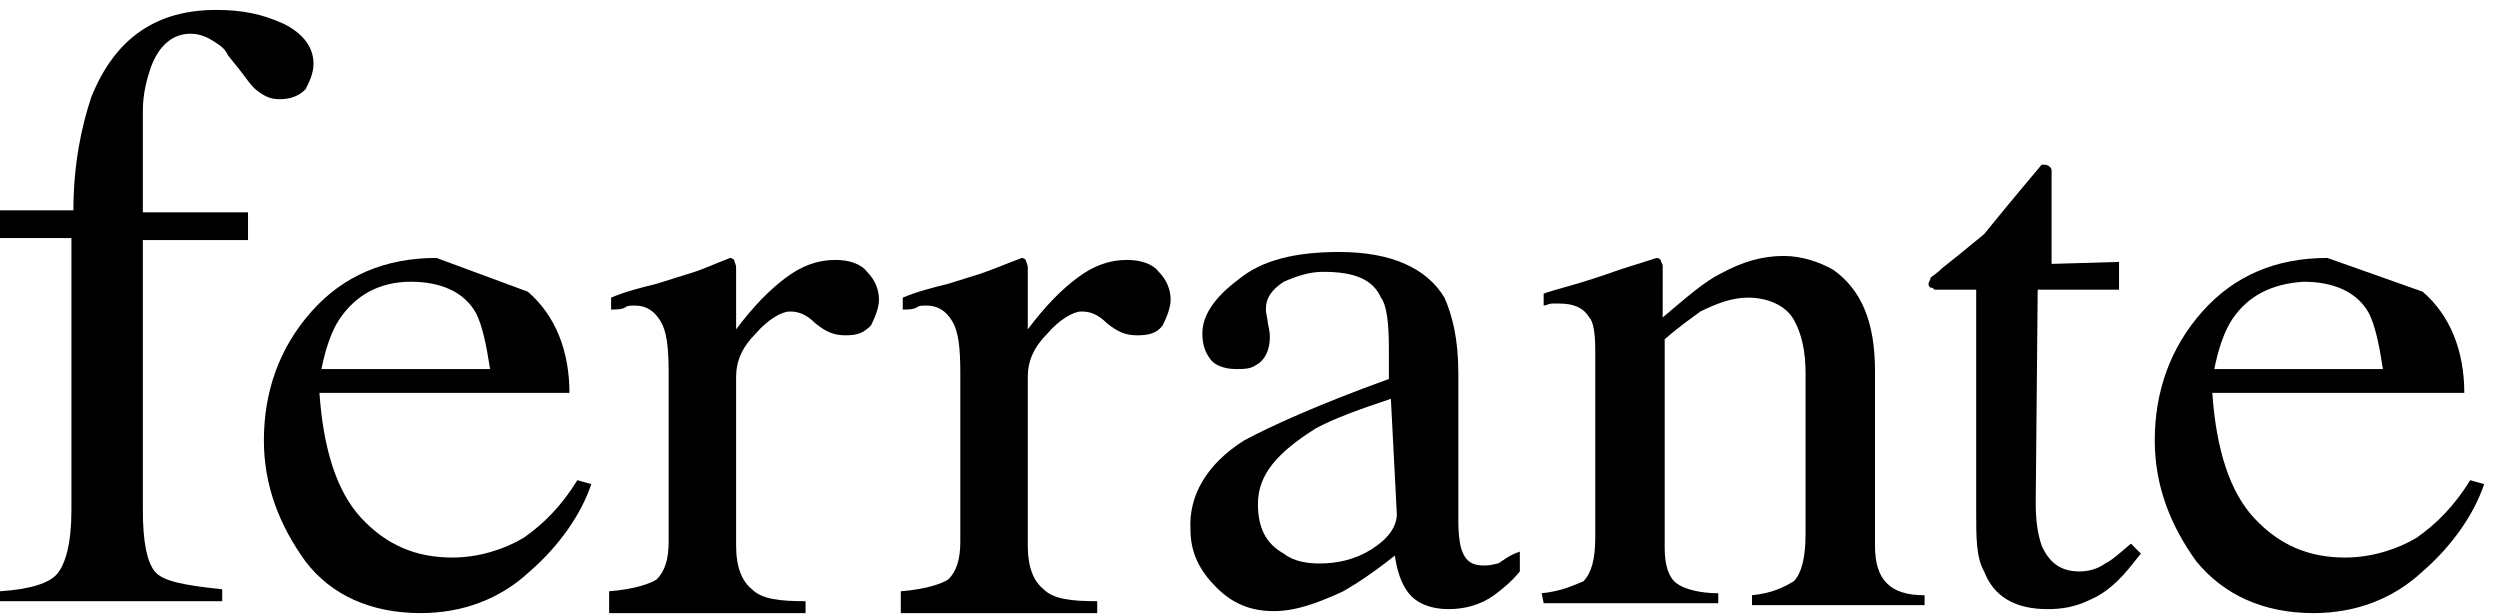
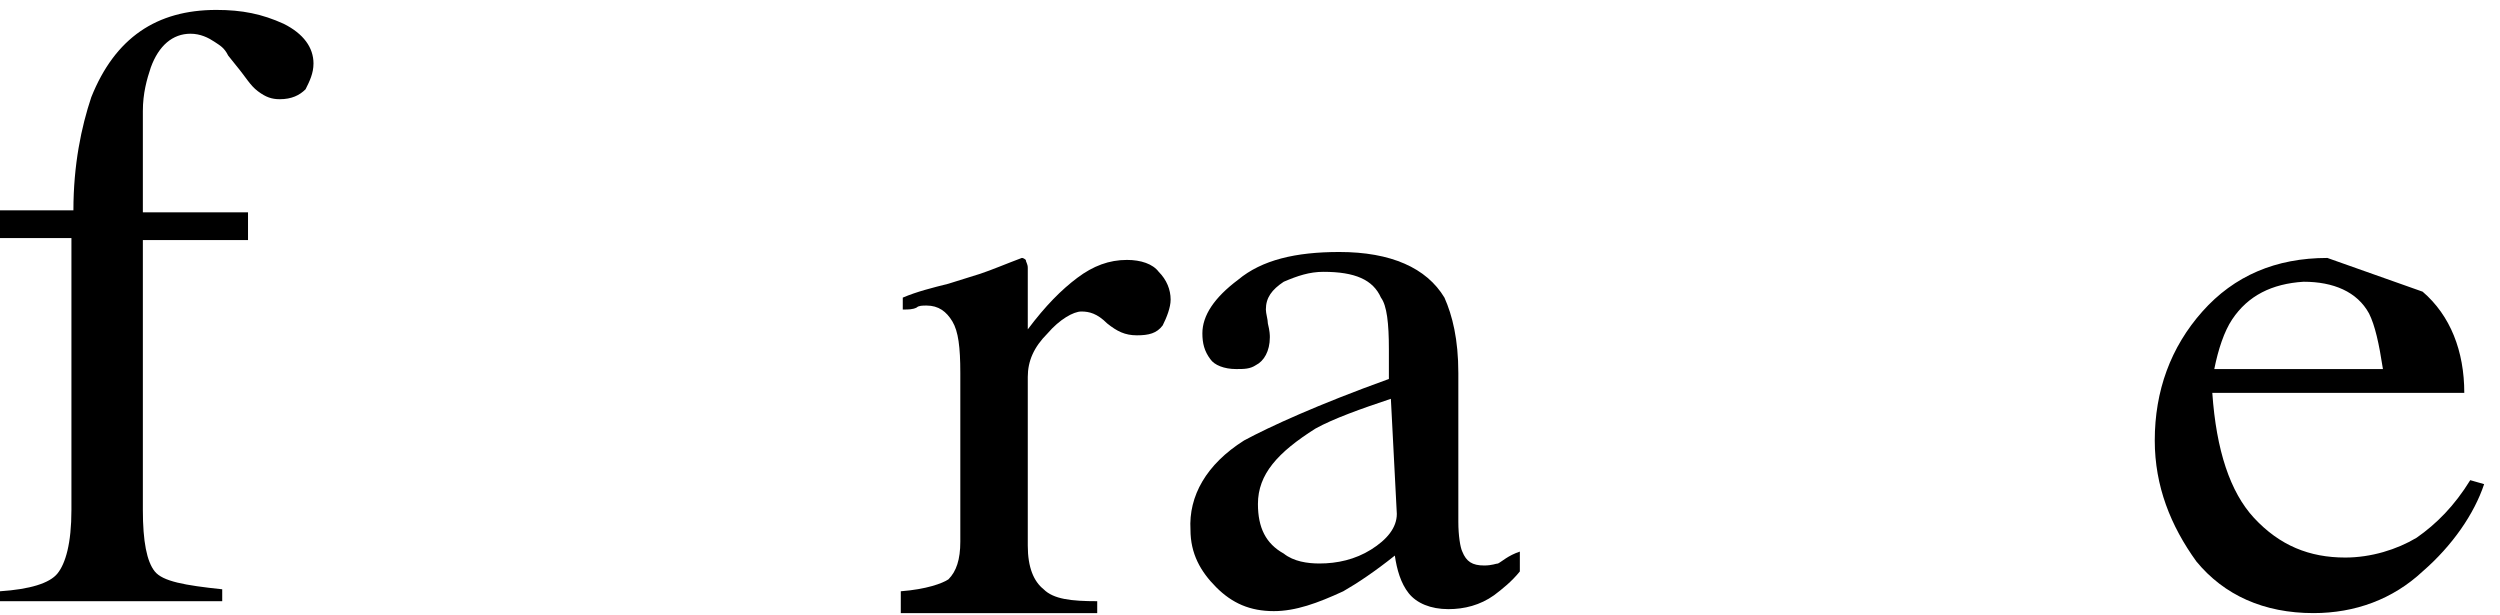
<svg xmlns="http://www.w3.org/2000/svg" version="1.1" id="Livello_1" x="0px" y="0px" viewBox="0 0 126 31" style="enable-background:new 0 0 126 31;" xml:space="preserve">
  <g>
    <g>
      <path d="M0,29.8c1.5-0.1,2.5-0.4,2.9-0.9c0.4-0.5,0.7-1.5,0.7-3.2V12H0v-1.4h3.7c0-2.3,0.4-4.2,0.9-5.7c1.2-3,3.3-4.4,6.3-4.4    c1.3,0,2.3,0.2,3.4,0.7c1,0.5,1.5,1.2,1.5,2c0,0.5-0.2,0.9-0.4,1.3C15.1,4.8,14.7,5,14.1,5c-0.4,0-0.7-0.1-1.1-0.4    c-0.4-0.3-0.6-0.7-1.1-1.3l-0.4-0.5c-0.2-0.4-0.4-0.5-0.7-0.7c-0.3-0.2-0.7-0.4-1.2-0.4C8.7,1.7,8,2.3,7.6,3.4    C7.4,4,7.2,4.7,7.2,5.6v5.1h5.3v1.4H7.2v13.6c0,1.6,0.2,2.6,0.6,3.1c0.4,0.5,1.5,0.7,3.4,0.9v0.6H0V29.8z" />
    </g>
    <g>
-       <path d="M26.6,14.7c1.4,1.2,2.1,3,2.1,5.1H16.1c0.2,2.9,0.9,5,2.1,6.3c1.3,1.4,2.8,2,4.6,2c1.3,0,2.6-0.4,3.6-1    c1-0.7,1.9-1.6,2.7-2.9l0.7,0.2c-0.5,1.5-1.6,3.1-3.1,4.4c-1.5,1.4-3.4,2.1-5.5,2.1c-2.5,0-4.5-0.9-5.8-2.6    c-1.3-1.8-2.1-3.8-2.1-6.1c0-2.5,0.8-4.7,2.4-6.5c1.6-1.8,3.7-2.7,6.3-2.7L26.6,14.7z M17.1,16.1c-0.4,0.6-0.7,1.5-0.9,2.5h8.5    c-0.2-1.3-0.4-2.2-0.7-2.8c-0.6-1.1-1.8-1.6-3.3-1.6C19.1,14.2,17.9,14.9,17.1,16.1z" />
-     </g>
+       </g>
    <g>
-       <path d="M30.7,29.8c1.3-0.1,2.1-0.4,2.4-0.6c0.4-0.4,0.6-1,0.6-1.9v-8.5c0-1.3-0.1-2.1-0.4-2.6c-0.3-0.5-0.7-0.8-1.3-0.8    c-0.2,0-0.4,0-0.5,0.1c-0.2,0.1-0.4,0.1-0.7,0.1v-0.6c0.7-0.3,1.5-0.5,2.3-0.7l1.6-0.5c0.7-0.2,1.3-0.5,2.1-0.8    c0.1,0,0.2,0.1,0.2,0.1c0,0.1,0.1,0.2,0.1,0.4v3.1c0.9-1.2,1.7-2,2.5-2.6c0.8-0.6,1.6-0.9,2.5-0.9c0.7,0,1.3,0.2,1.6,0.6    c0.4,0.4,0.6,0.9,0.6,1.4c0,0.4-0.2,0.9-0.4,1.3c-0.4,0.4-0.7,0.5-1.3,0.5s-1-0.2-1.5-0.6c-0.5-0.5-0.9-0.6-1.3-0.6    c-0.4,0-1.1,0.4-1.7,1.1c-0.7,0.7-1,1.4-1,2.2v8.5c0,1.1,0.3,1.8,0.8,2.2c0.5,0.5,1.4,0.6,2.7,0.6v0.6h-9.9L30.7,29.8z" />
-     </g>
+       </g>
    <g>
      <path d="M45.4,29.8c1.3-0.1,2.1-0.4,2.4-0.6c0.4-0.4,0.6-1,0.6-1.9v-8.5c0-1.3-0.1-2.1-0.4-2.6c-0.3-0.5-0.7-0.8-1.3-0.8    c-0.2,0-0.4,0-0.5,0.1c-0.2,0.1-0.4,0.1-0.7,0.1v-0.6c0.7-0.3,1.5-0.5,2.3-0.7l1.6-0.5c0.6-0.2,1.3-0.5,2.1-0.8    c0.1,0,0.2,0.1,0.2,0.1c0,0.1,0.1,0.2,0.1,0.4v3.1c0.9-1.2,1.7-2,2.5-2.6c0.8-0.6,1.6-0.9,2.5-0.9c0.7,0,1.3,0.2,1.6,0.6    c0.4,0.4,0.6,0.9,0.6,1.4c0,0.4-0.2,0.9-0.4,1.3c-0.3,0.4-0.7,0.5-1.3,0.5s-1-0.2-1.5-0.6c-0.5-0.5-0.9-0.6-1.3-0.6    c-0.4,0-1.1,0.4-1.7,1.1c-0.7,0.7-1,1.4-1,2.2v8.5c0,1.1,0.3,1.8,0.8,2.2c0.5,0.5,1.4,0.6,2.7,0.6v0.6h-9.9L45.4,29.8z" />
    </g>
    <g>
      <path d="M62.7,22.2c1.3-0.7,3.7-1.8,7.3-3.1v-1.5c0-1.3-0.1-2.2-0.4-2.6c-0.4-0.9-1.3-1.3-2.9-1.3c-0.7,0-1.3,0.2-2,0.5    c-0.6,0.4-0.9,0.8-0.9,1.4c0,0.2,0.1,0.5,0.1,0.7c0.1,0.4,0.1,0.6,0.1,0.7c0,0.7-0.3,1.2-0.7,1.4c-0.3,0.2-0.6,0.2-1,0.2    c-0.6,0-1.1-0.2-1.3-0.5c-0.3-0.4-0.4-0.8-0.4-1.3c0-0.9,0.6-1.8,1.8-2.7c1.2-1,2.9-1.4,5.1-1.4c2.6,0,4.4,0.8,5.3,2.3    c0.4,0.9,0.7,2.1,0.7,3.8v7.5c0,0.7,0.1,1.3,0.2,1.5c0.2,0.5,0.5,0.7,1.1,0.7c0.4,0,0.6-0.1,0.7-0.1c0.2-0.1,0.5-0.4,1.1-0.6v1    c-0.4,0.5-0.9,0.9-1.3,1.2c-0.7,0.5-1.5,0.7-2.3,0.7c-0.9,0-1.6-0.3-2-0.8c-0.4-0.5-0.6-1.2-0.7-1.9c-1,0.8-1.9,1.4-2.6,1.8    c-1.3,0.6-2.4,1-3.5,1c-1.2,0-2.1-0.4-2.9-1.2c-0.8-0.8-1.3-1.7-1.3-2.9C59.9,25,60.8,23.4,62.7,22.2z M70.1,20.1    c-1.5,0.5-2.9,1-3.8,1.5c-1.9,1.2-2.9,2.3-2.9,3.8c0,1.2,0.4,2,1.3,2.5c0.5,0.4,1.2,0.5,1.8,0.5c0.9,0,1.8-0.2,2.6-0.7    c0.8-0.5,1.3-1.1,1.3-1.8L70.1,20.1z" />
    </g>
    <g>
-       <path d="M77.7,29.9c1-0.1,1.6-0.4,2.1-0.6c0.4-0.4,0.6-1.1,0.6-2.2v-9.5c0-0.8-0.1-1.4-0.3-1.6c-0.3-0.5-0.8-0.7-1.5-0.7h-0.4    c-0.1,0-0.3,0.1-0.4,0.1v-0.6c0.5-0.2,1.9-0.5,3.8-1.2l1.9-0.6c0.1,0,0.2,0.1,0.2,0.1c0,0.1,0.1,0.2,0.1,0.3V16    c1.3-1.1,2.1-1.8,2.9-2.2c1.1-0.6,2.1-0.9,3.2-0.9c0.9,0,1.8,0.3,2.5,0.7c1.4,1,2.1,2.6,2.1,5.1v8.8c0,0.9,0.2,1.5,0.6,1.9    c0.4,0.4,1,0.6,1.9,0.6v0.5h-8.7V30c1-0.1,1.6-0.4,2.1-0.7c0.4-0.4,0.6-1.2,0.6-2.4v-8.1c0-1.1-0.2-2-0.6-2.7    c-0.4-0.7-1.3-1.1-2.3-1.1c-0.8,0-1.6,0.3-2.4,0.7c-0.4,0.3-1,0.7-1.8,1.4v10.5c0,0.9,0.2,1.5,0.6,1.8c0.4,0.3,1.2,0.5,2.1,0.5    v0.5h-8.8L77.7,29.9L77.7,29.9z" />
-     </g>
+       </g>
    <g>
-       <path d="M106.8,13.2v1.4h-4.1l-0.1,10.7c0,1,0.1,1.6,0.3,2.2c0.4,0.9,1,1.3,1.9,1.3c0.4,0,0.9-0.1,1.3-0.4c0.4-0.2,0.7-0.5,1.3-1    l0.5,0.5l-0.4,0.5c-0.7,0.9-1.4,1.5-2.1,1.8c-0.8,0.4-1.5,0.5-2.2,0.5c-1.6,0-2.7-0.6-3.2-1.9c-0.4-0.7-0.4-1.7-0.4-3V14.6h-2.1    c-0.1-0.1-0.1-0.1-0.2-0.1c-0.1-0.1-0.1-0.1-0.1-0.2c0-0.1,0.1-0.2,0.1-0.3c0.1-0.1,0.3-0.2,0.6-0.5c0.9-0.7,1.6-1.3,2.1-1.7    c0.4-0.5,1.3-1.6,2.9-3.5c0.2,0,0.3,0,0.4,0.1c0.1,0.1,0.1,0.1,0.1,0.3v4.6L106.8,13.2L106.8,13.2z" />
-     </g>
+       </g>
    <g>
      <path d="M122.1,14.7c1.4,1.2,2.1,3,2.1,5.1h-12.7c0.2,2.9,0.9,5,2.1,6.3c1.3,1.4,2.8,2,4.6,2c1.3,0,2.6-0.4,3.6-1    c1-0.7,1.9-1.6,2.7-2.9l0.7,0.2c-0.5,1.5-1.6,3.1-3.1,4.4c-1.5,1.4-3.4,2.1-5.5,2.1c-2.5,0-4.5-0.9-5.9-2.6    c-1.3-1.8-2.1-3.8-2.1-6.1c0-2.5,0.8-4.7,2.4-6.5s3.7-2.7,6.3-2.7L122.1,14.7z M112.5,16.1c-0.4,0.6-0.7,1.5-0.9,2.5h8.5    c-0.2-1.3-0.4-2.2-0.7-2.8c-0.6-1.1-1.8-1.6-3.3-1.6C114.5,14.3,113.3,14.9,112.5,16.1L112.5,16.1z" />
    </g>
  </g>
</svg>